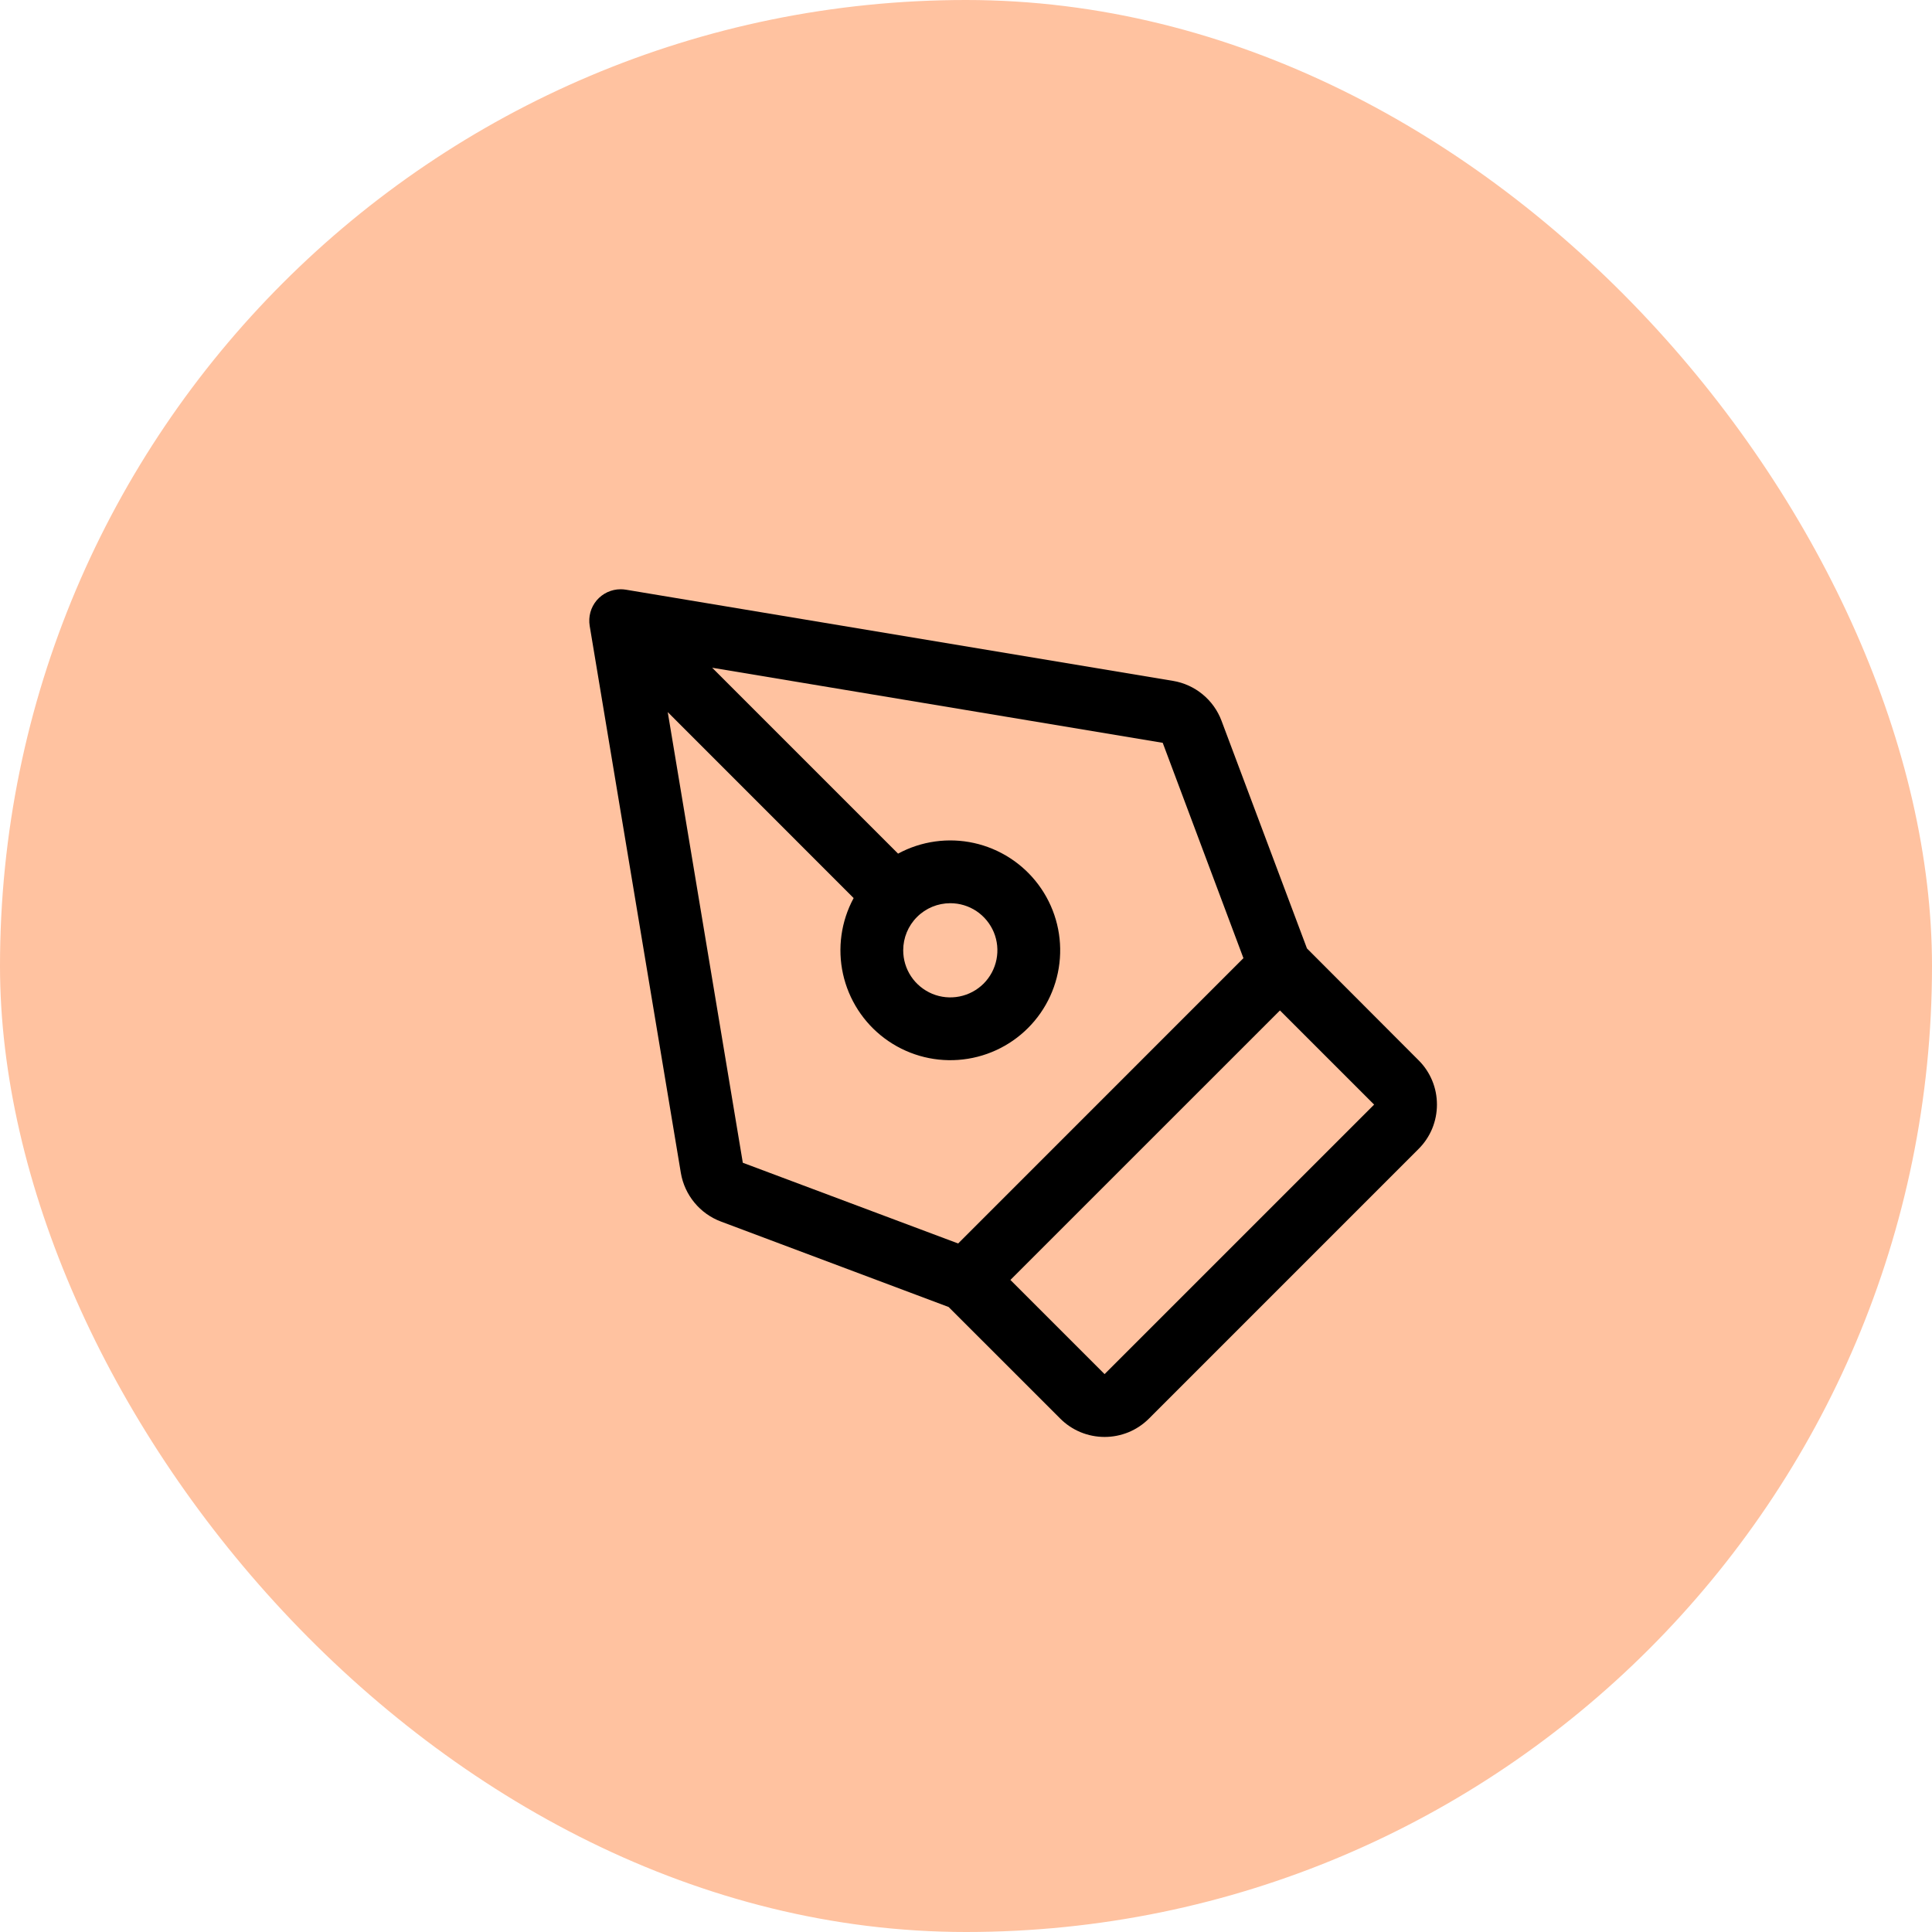
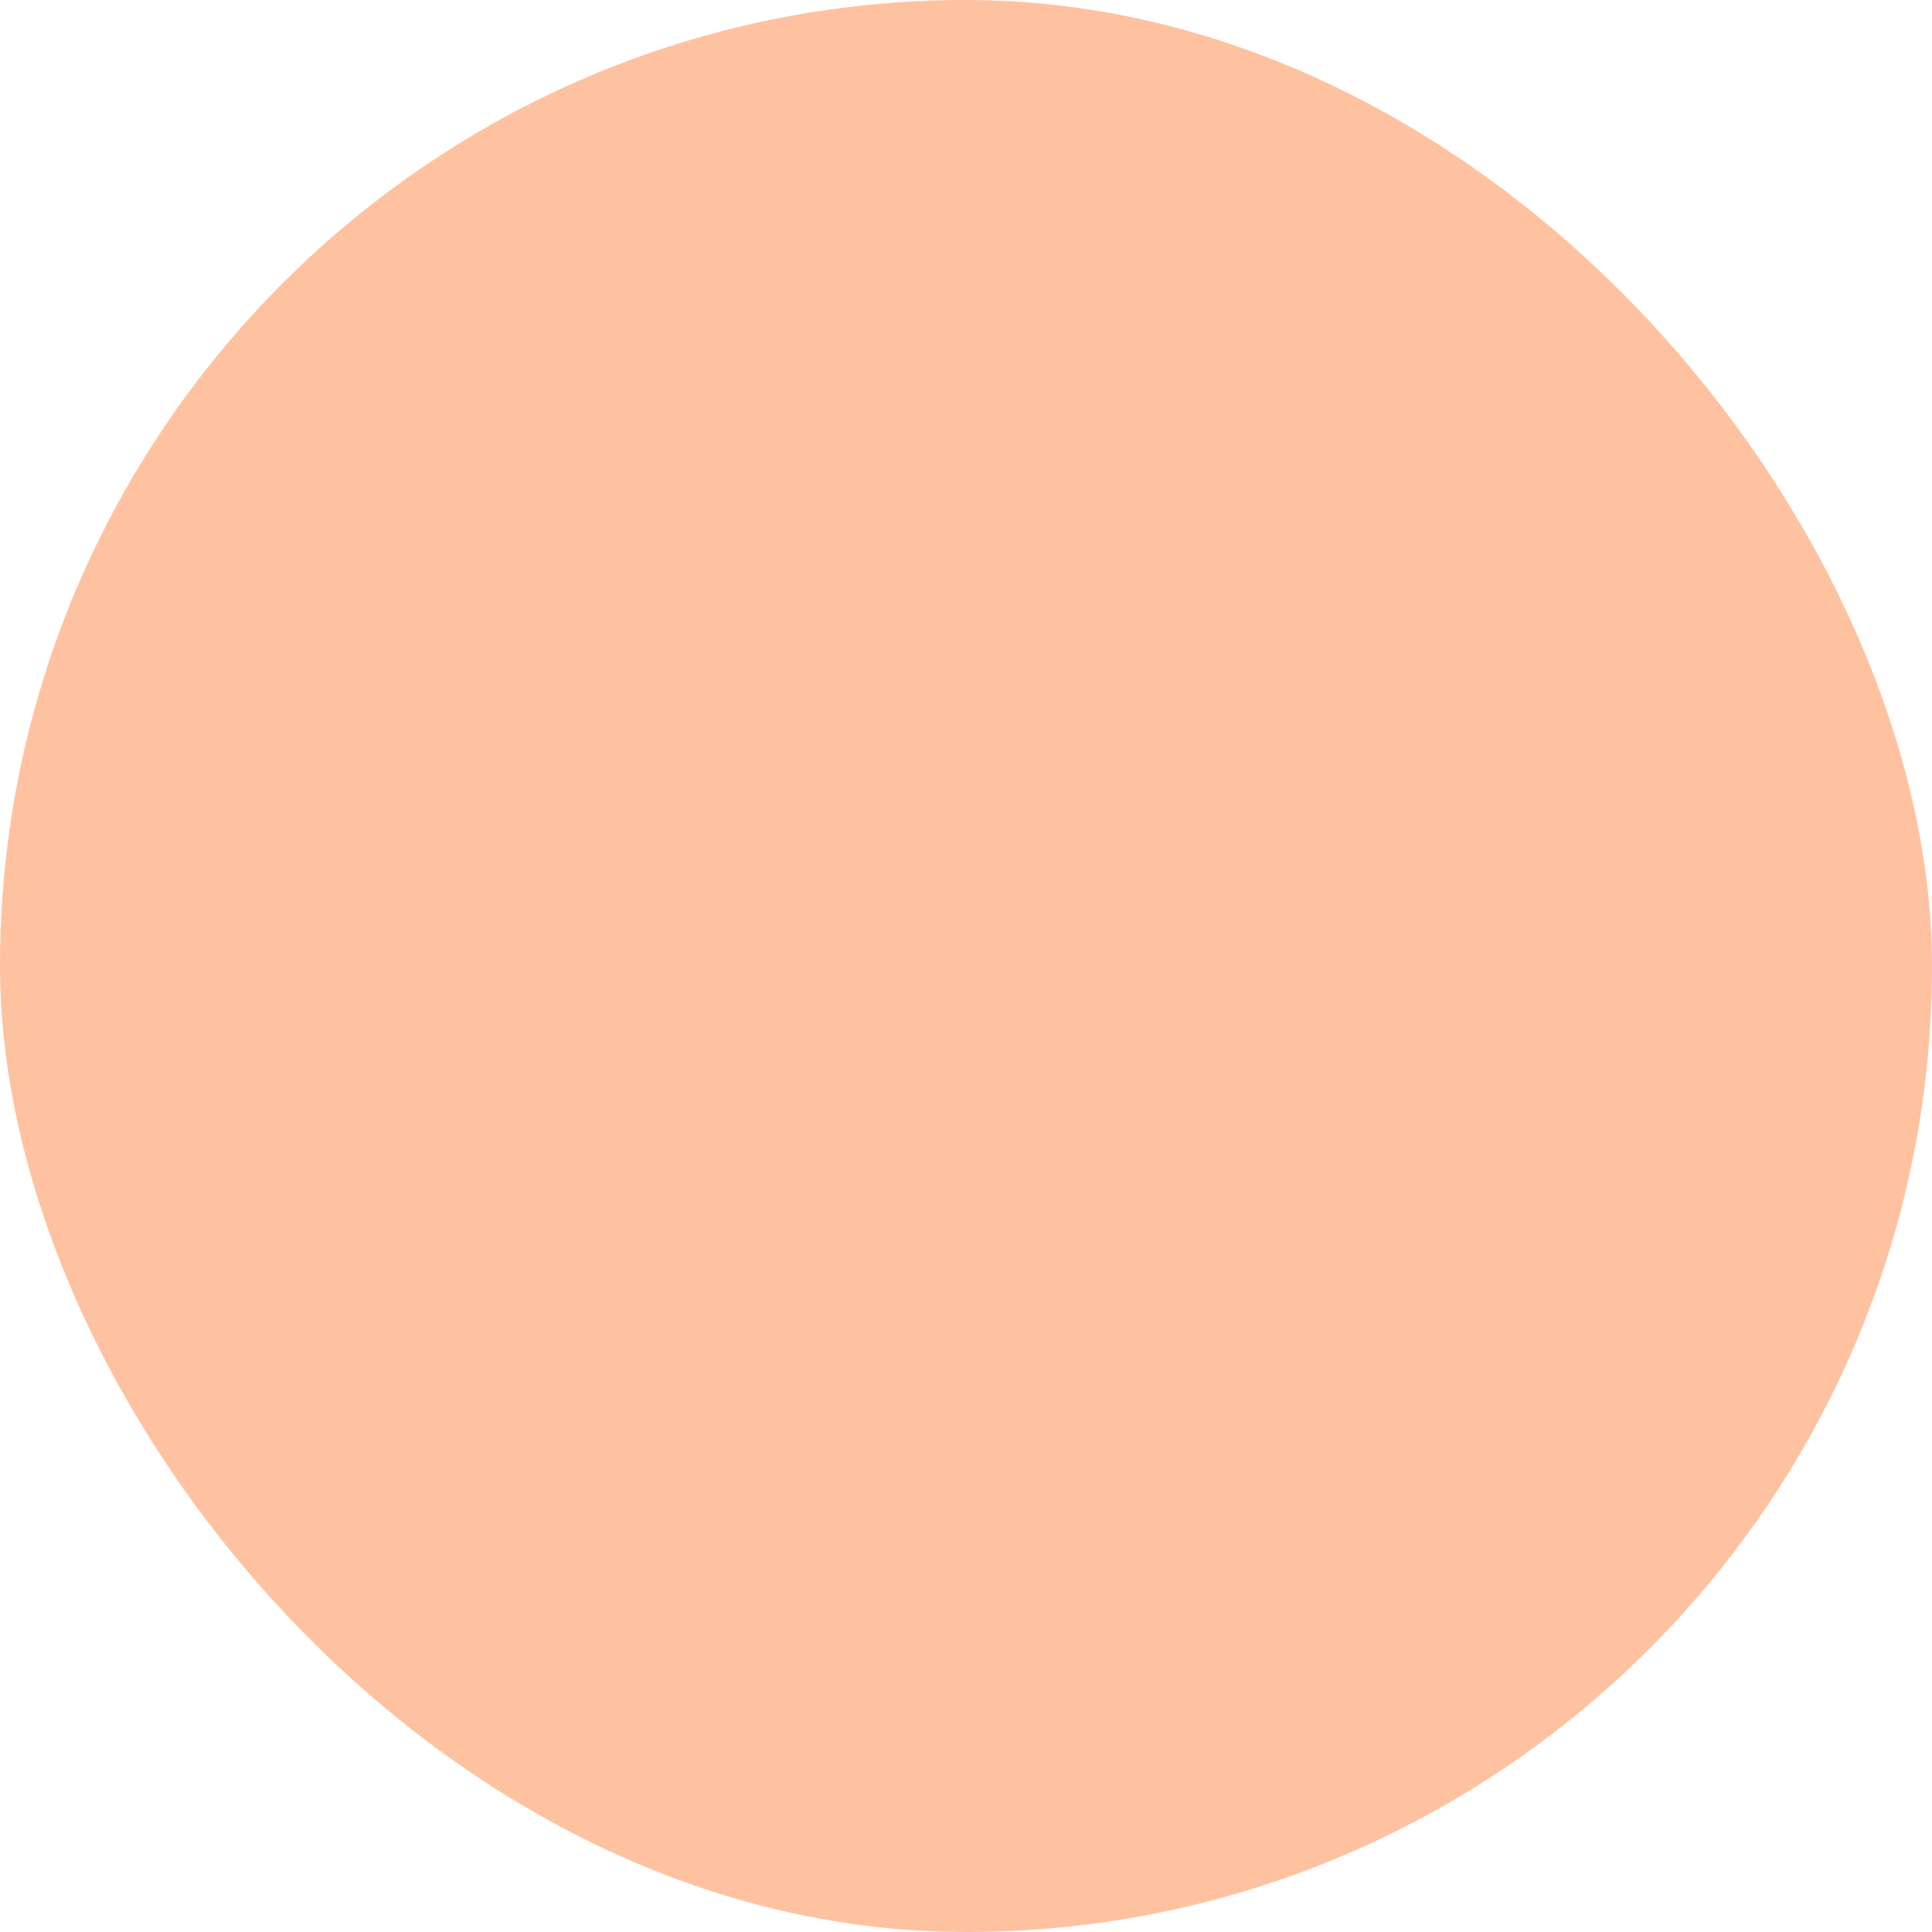
<svg xmlns="http://www.w3.org/2000/svg" width="50" height="50" viewBox="0 0 50 50" fill="none">
  <rect width="50" height="50" rx="25" fill="#FFC2A0" />
-   <path d="M37.188 28.587C37.188 28.801 37.146 29.012 37.065 29.209C36.983 29.407 36.863 29.585 36.711 29.736L29.736 36.712C29.585 36.863 29.406 36.983 29.209 37.065C29.011 37.146 28.8 37.188 28.587 37.188C28.373 37.188 28.162 37.146 27.965 37.065C27.767 36.983 27.588 36.863 27.438 36.712L24.55 33.825L18.659 31.614C18.392 31.514 18.155 31.346 17.973 31.125C17.791 30.905 17.669 30.641 17.621 30.359L15.261 16.197C15.242 16.08 15.248 15.961 15.279 15.847C15.31 15.733 15.366 15.628 15.442 15.537C15.519 15.447 15.614 15.375 15.721 15.325C15.828 15.276 15.944 15.25 16.062 15.25C16.107 15.25 16.152 15.254 16.197 15.261L30.358 17.621C30.64 17.668 30.904 17.789 31.124 17.97C31.344 18.151 31.513 18.387 31.613 18.654L33.824 24.545L36.711 27.438C36.863 27.588 36.983 27.767 37.065 27.965C37.147 28.162 37.188 28.373 37.188 28.587ZM30.091 19.224L18.431 17.281L23.242 22.092C23.843 21.767 24.541 21.67 25.207 21.817C25.874 21.965 26.466 22.347 26.874 22.895C27.282 23.442 27.48 24.119 27.43 24.8C27.381 25.481 27.088 26.122 26.605 26.605C26.122 27.088 25.481 27.381 24.8 27.43C24.119 27.48 23.442 27.282 22.895 26.874C22.347 26.466 21.965 25.874 21.817 25.207C21.67 24.541 21.767 23.843 22.092 23.242L17.281 18.429L19.224 30.092L24.797 32.181L32.18 24.797L30.091 19.224ZM23.375 24.594C23.375 24.835 23.446 25.07 23.58 25.271C23.714 25.471 23.905 25.627 24.127 25.72C24.35 25.812 24.595 25.836 24.831 25.789C25.068 25.742 25.285 25.626 25.456 25.456C25.626 25.285 25.742 25.068 25.789 24.831C25.836 24.595 25.812 24.35 25.72 24.127C25.627 23.905 25.471 23.714 25.271 23.58C25.07 23.446 24.835 23.375 24.594 23.375C24.27 23.375 23.96 23.503 23.732 23.732C23.503 23.96 23.375 24.27 23.375 24.594ZM33.125 26.15L26.149 33.125L28.586 35.562L35.562 28.587L33.125 26.15Z" fill="black" />
</svg>